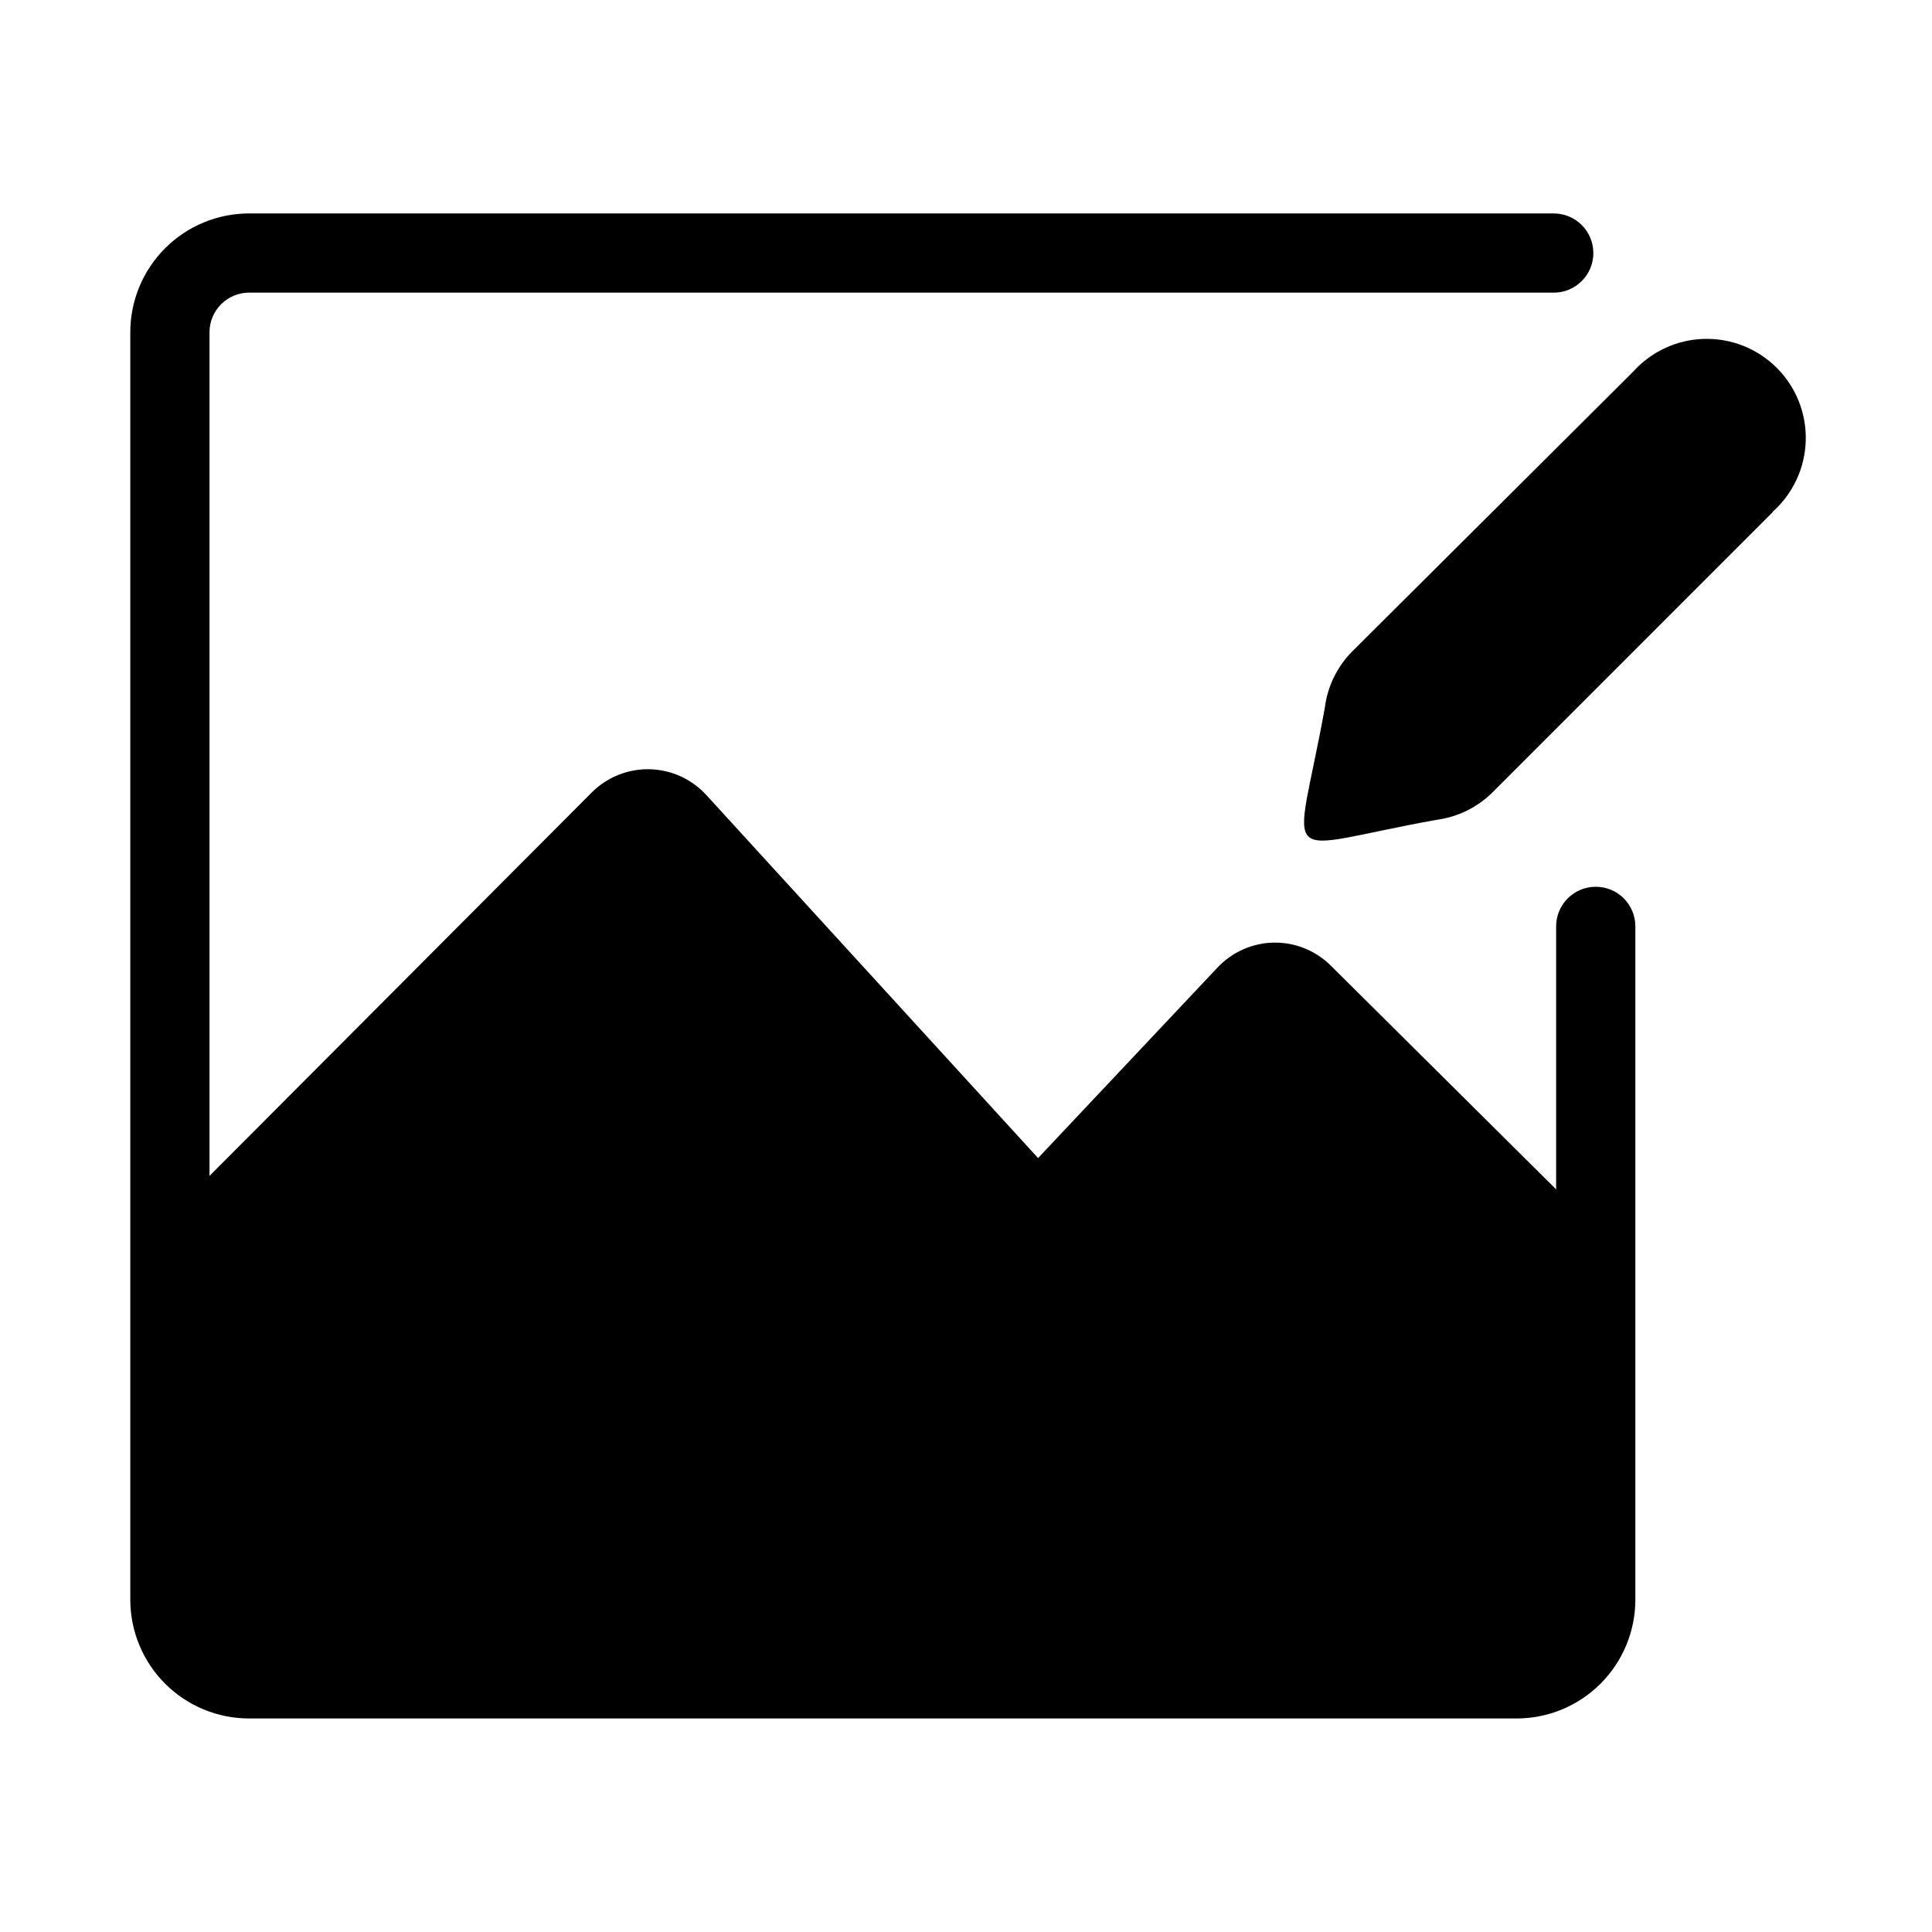
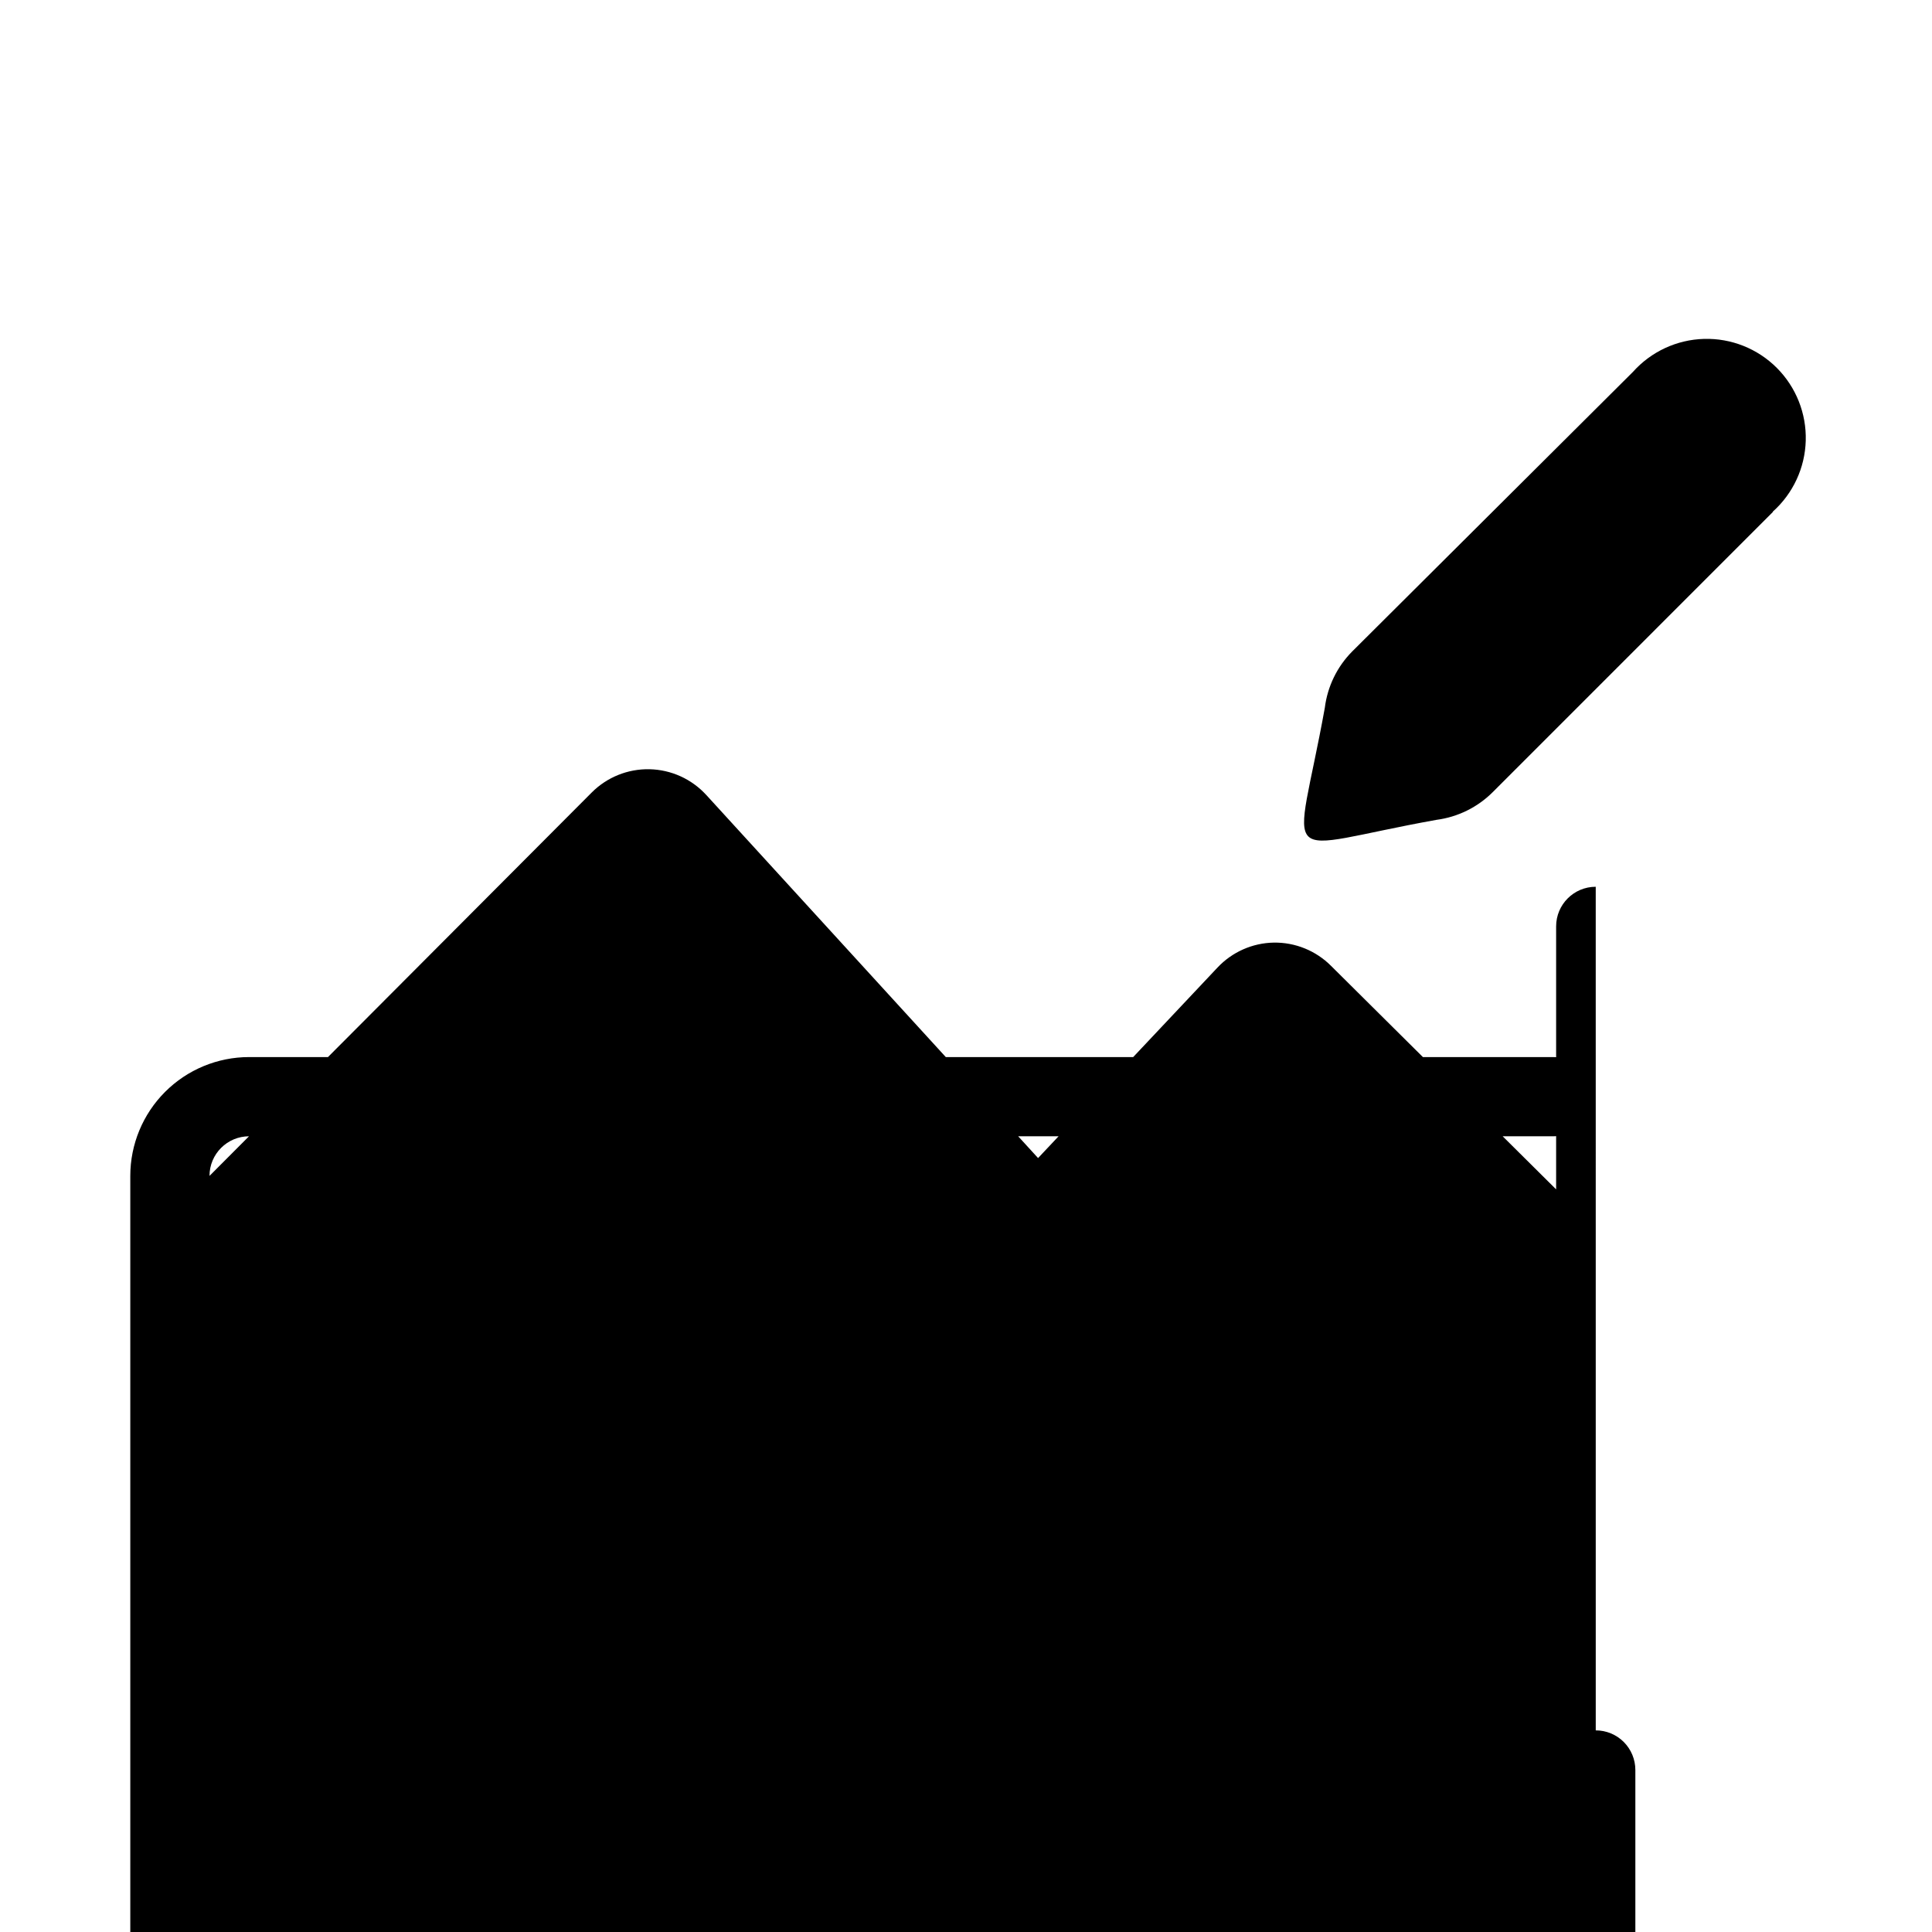
<svg xmlns="http://www.w3.org/2000/svg" fill="#000000" width="800px" height="800px" version="1.1" viewBox="144 144 512 512">
-   <path d="m613.8 279.71-74.203 74.207c-4.023 4.023-9.266 6.606-14.906 7.348-43.242 7.766-37.473 13.855-29.598-29.703v-0.004c0.703-5.629 3.25-10.871 7.242-14.902l74.414-74.102c4.809-5.379 11.621-8.539 18.832-8.742 7.211-0.203 14.188 2.574 19.289 7.676 5.098 5.102 7.875 12.078 7.672 19.289-0.199 7.211-3.363 14.02-8.742 18.828zm-46.914 99.293c-5.797 0-10.496 4.699-10.496 10.496v69.695l-59.617-59.199c-4.023-4.047-9.516-6.285-15.223-6.195-5.652 0.105-11.027 2.492-14.902 6.613l-47.547 50.484-87.957-96.25v0.004c-3.875-4.223-9.305-6.676-15.031-6.797-5.731-0.117-11.258 2.109-15.301 6.168l-101.29 101.6v-223.57c0-5.797 4.699-10.496 10.496-10.496h345.74c5.797 0 10.496-4.699 10.496-10.496 0-5.797-4.699-10.496-10.496-10.496h-345.74c-8.352 0-16.359 3.316-22.266 9.223-5.902 5.906-9.223 13.914-9.223 22.266v335.87c0 8.352 3.32 16.363 9.223 22.266 5.906 5.906 13.914 9.223 22.266 9.223h335.88c8.352 0 16.359-3.316 22.266-9.223 5.902-5.902 9.223-13.914 9.223-22.266v-178.43c0-2.785-1.105-5.453-3.074-7.422s-4.641-3.074-7.422-3.074z" />
+   <path d="m613.8 279.71-74.203 74.207c-4.023 4.023-9.266 6.606-14.906 7.348-43.242 7.766-37.473 13.855-29.598-29.703v-0.004c0.703-5.629 3.25-10.871 7.242-14.902l74.414-74.102c4.809-5.379 11.621-8.539 18.832-8.742 7.211-0.203 14.188 2.574 19.289 7.676 5.098 5.102 7.875 12.078 7.672 19.289-0.199 7.211-3.363 14.02-8.742 18.828zm-46.914 99.293c-5.797 0-10.496 4.699-10.496 10.496v69.695l-59.617-59.199c-4.023-4.047-9.516-6.285-15.223-6.195-5.652 0.105-11.027 2.492-14.902 6.613l-47.547 50.484-87.957-96.25v0.004c-3.875-4.223-9.305-6.676-15.031-6.797-5.731-0.117-11.258 2.109-15.301 6.168l-101.29 101.6c0-5.797 4.699-10.496 10.496-10.496h345.74c5.797 0 10.496-4.699 10.496-10.496 0-5.797-4.699-10.496-10.496-10.496h-345.74c-8.352 0-16.359 3.316-22.266 9.223-5.902 5.906-9.223 13.914-9.223 22.266v335.87c0 8.352 3.32 16.363 9.223 22.266 5.906 5.906 13.914 9.223 22.266 9.223h335.88c8.352 0 16.359-3.316 22.266-9.223 5.902-5.902 9.223-13.914 9.223-22.266v-178.43c0-2.785-1.105-5.453-3.074-7.422s-4.641-3.074-7.422-3.074z" />
</svg>